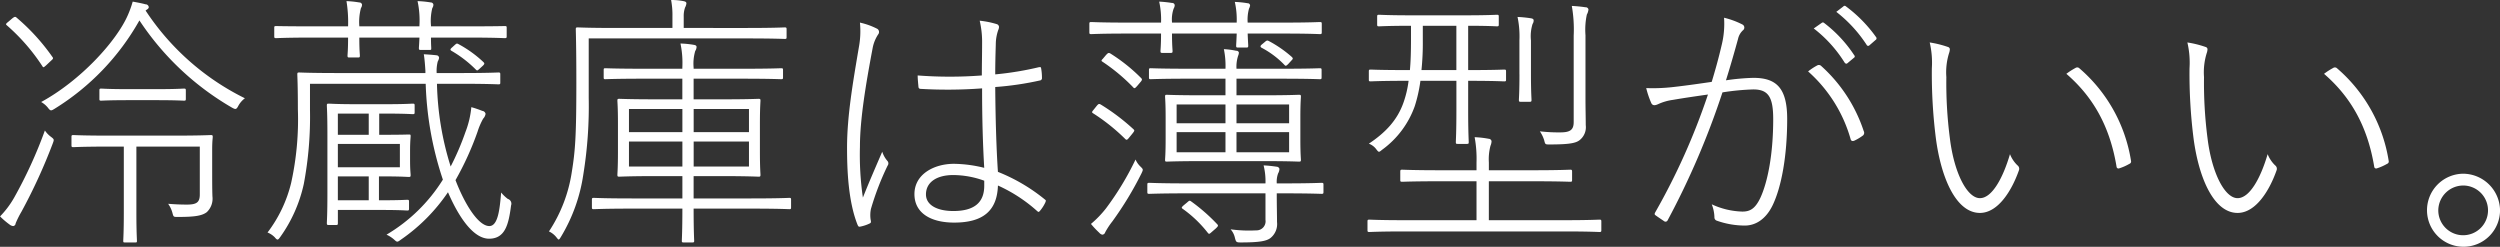
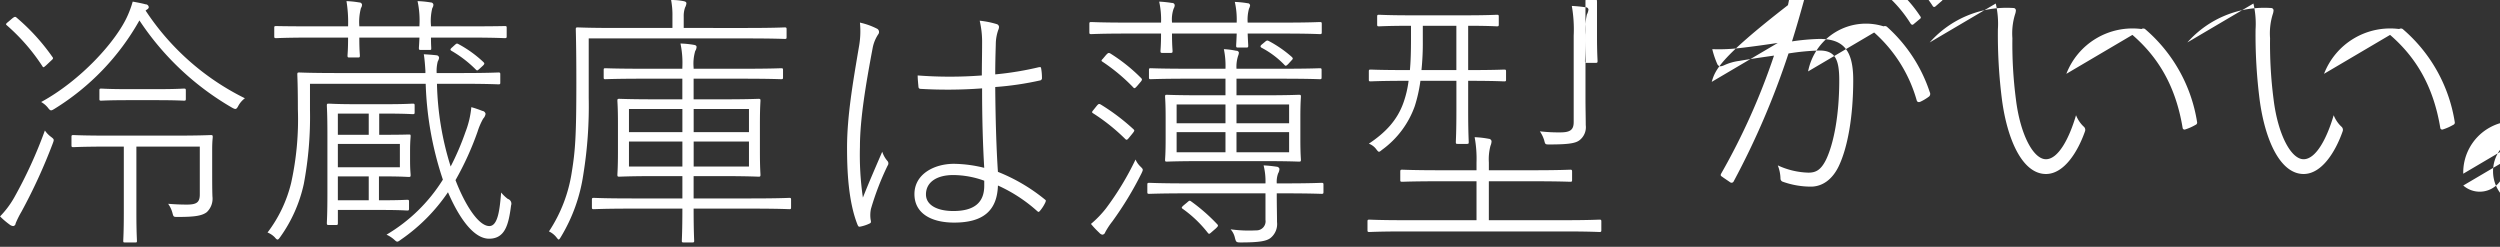
<svg xmlns="http://www.w3.org/2000/svg" width="447" height="44.13" viewBox="0 0 447 44.13">
  <rect x="0" y="0" width="447" height="44.13" fill="#333333" stroke="none" />
  <defs>
    <style>
      .cls-1 {
        fill: #fff;
        fill-rule: evenodd;
      }
    </style>
  </defs>
-   <path id="c04_ttl.svg" class="cls-1" d="M500.958,4826.33h11.329v8.55c0,1.39-.528,1.82-2.3,1.82-1.249,0-2.113-.05-3.361-0.14a5.044,5.044,0,0,1,.768,1.63c0.192,0.72.192,0.72,0.96,0.72,2.929,0,4.321-.19,5.185-0.86a3.321,3.321,0,0,0,1.008-2.79c-0.048-1.2-.048-2.88-0.048-5.04v-3.31c0-1.58.1-2.06,0.1-2.3,0-.29-0.048-0.34-0.336-0.34-0.24,0-1.872.1-6.577,0.1H496.109c-4.7,0-6.192-.1-6.432-0.1-0.288,0-.336.05-0.336,0.34v1.48c0,0.29.048,0.34,0.336,0.34,0.24,0,1.728-.1,6.432-0.1H498.7v11.86c0,3.41-.1,4.71-0.1,4.99s0.048,0.29.336,0.29h1.776c0.288,0,.336,0,0.336-0.29,0-.24-0.1-1.58-0.1-4.99v-11.86ZM502.59,4802c0.1-.05.192-0.15,0.288-0.2a0.547,0.547,0,0,0,.288-0.38,0.573,0.573,0,0,0-.576-0.53c-0.72-.19-1.44-0.33-2.3-0.48a18.576,18.576,0,0,1-.864,2.4c-2.017,4.66-8.449,11.71-15.506,15.55a4.141,4.141,0,0,1,1.2,1.01c0.48,0.63.576,0.58,1.2,0.2a43.764,43.764,0,0,0,15.17-15.8,49.586,49.586,0,0,0,16.561,15.6c0.624,0.34.768,0.34,1.1-.28a4.158,4.158,0,0,1,1.2-1.4A45.105,45.105,0,0,1,502.59,4802Zm-26.018,36.81a13.51,13.51,0,0,0,1.68,1.44,1.173,1.173,0,0,0,.672.29,0.5,0.5,0,0,0,.432-0.48,16.775,16.775,0,0,1,1.056-2.11,98.1,98.1,0,0,0,5.568-12.14c0.288-.77.288-0.77-0.336-1.25a4.555,4.555,0,0,1-1.056-1.11,80.665,80.665,0,0,1-5.52,12.05A16.416,16.416,0,0,1,476.572,4838.81Zm1.536-34.85c-0.528.44-.576,0.48-0.288,0.72a35.135,35.135,0,0,1,6.336,7.3c0.144,0.24.192,0.24,0.72-.24l0.816-.77c0.384-.33.432-0.43,0.24-0.67a37.078,37.078,0,0,0-6.384-7.01c-0.24-.24-0.384-0.19-0.768.1Zm16.225,13.83c0,0.29.048,0.33,0.336,0.33,0.24,0,1.3-.09,4.8-0.09h5.136c3.5,0,4.56.09,4.848,0.09s0.336-.04.336-0.33v-1.49c0-.29-0.048-0.34-0.336-0.34s-1.344.1-4.848,0.1H499.47c-3.505,0-4.561-.1-4.8-0.1-0.288,0-.336.05-0.336,0.34v1.49Zm64.576-2.69c4.9,0,6.528.1,6.769,0.1,0.288,0,.336-0.05.336-0.29v-1.49c0-.29-0.048-0.34-0.336-0.34-0.241,0-1.873.1-6.769,0.1h-4.272a6.846,6.846,0,0,1,.192-2.06,2.1,2.1,0,0,0,.24-0.63,0.47,0.47,0,0,0-.432-0.48c-0.721-.09-1.489-0.14-2.3-0.19,0.144,0.82.24,2.16,0.288,2.98v0.38H536.971c-4.944,0-6.673-.1-6.913-0.1-0.288,0-.336.05-0.336,0.34s0.1,1.97.1,6.24a52.646,52.646,0,0,1-1.2,13.15,23.945,23.945,0,0,1-4.224,8.88,3.765,3.765,0,0,1,1.3.87c0.48,0.58.576,0.48,0.96-.05a25.742,25.742,0,0,0,4.224-9.5,64.681,64.681,0,0,0,1.105-13.25v-4.66h20.689a59.5,59.5,0,0,0,3.073,17.14,29.648,29.648,0,0,1-10.081,9.84,5.321,5.321,0,0,1,1.344.86c0.528,0.48.576,0.53,1.2,0.05a32.225,32.225,0,0,0,8.449-8.5c2.16,5,4.752,8.31,7.344,8.31,2.881,0,3.5-2.55,3.937-5.95a0.887,0.887,0,0,0-.576-1.16,6.669,6.669,0,0,1-1.2-1.15c-0.24,2.83-.528,6-2.113,6-1.872,0-4.272-3.6-6.048-8.21a53.381,53.381,0,0,0,3.936-8.64,12.257,12.257,0,0,1,1.008-2.35,1.589,1.589,0,0,0,.432-0.86,0.654,0.654,0,0,0-.576-0.53,18.515,18.515,0,0,0-1.968-.67,16.583,16.583,0,0,1-1.056,4.46,47.417,47.417,0,0,1-2.64,6.15,52.844,52.844,0,0,1-2.448-14.79h4.224Zm-14.545,9.12v-3.79h1.152c3.552,0,4.608.1,4.848,0.1,0.288,0,.336-0.05.336-0.34v-1.2c0-.29-0.048-0.34-0.336-0.34-0.24,0-1.3.1-4.848,0.1h-5.233c-3.552,0-4.7-.1-4.944-0.1-0.288,0-.336.05-0.336,0.34,0,0.24.1,1.44,0.1,5.23v10.51c0,3.8-.1,5-0.1,5.28s0.048,0.34.336,0.34h1.3c0.288,0,.336-0.05.336-0.34v-2.35h7.777c3.408,0,4.368.1,4.608,0.1,0.288,0,.336-0.05.336-0.34v-1.25c0-.28-0.048-0.33-0.336-0.33-0.24,0-1.2.09-4.608,0.09h-0.432v-4.27h0.864c3.216,0,4.224.1,4.464,0.1,0.288,0,.336-0.05.336-0.34s-0.1-.86-0.1-2.69v-1.53c0-1.87.1-2.45,0.1-2.74s-0.048-.29-0.336-0.29c-0.24,0-1.248.05-4.464,0.05h-0.816Zm-1.872,0h-5.521v-3.79h5.521v3.79Zm-5.521,1.63H548.06v4.18H536.971v-4.18Zm0,5.81h5.521v4.27h-5.521v-4.27Zm3.84-26.83a9.8,9.8,0,0,1,.288-3.27,1.044,1.044,0,0,0,.192-0.62,0.469,0.469,0,0,0-.48-0.38,17.737,17.737,0,0,0-2.3-.24,23.217,23.217,0,0,1,.288,4.51h-6.528c-4.561,0-6.1-.05-6.337-0.05-0.288,0-.336.05-0.336,0.29v1.53c0,0.29.048,0.34,0.336,0.34,0.24,0,1.776-.1,6.337-0.1h6.528c0,2.21-.1,2.98-0.1,3.22,0,0.29.048,0.34,0.336,0.34h1.536c0.288,0,.336-0.05.336-0.34,0-.19-0.1-1.01-0.1-3.22h10.753c-0.048,1.2-.1,1.68-0.1,1.88,0,0.28.048,0.33,0.336,0.33h1.584c0.288,0,.288-0.05.288-0.33,0-.2-0.048-0.68-0.048-1.88h6.817c4.608,0,6.1.1,6.385,0.1s0.336-.05.336-0.34v-1.53c0-.24-0.048-0.29-0.336-0.29s-1.777.05-6.385,0.05h-6.817v-0.15a9.464,9.464,0,0,1,.24-3.12,1.039,1.039,0,0,0,.193-0.62,0.455,0.455,0,0,0-.433-0.38,18.576,18.576,0,0,0-2.4-.24,16.383,16.383,0,0,1,.336,4.41v0.1H540.811Zm16.562,3.79c-0.336.29-.336,0.43-0.1,0.58a20.872,20.872,0,0,1,4.368,3.36c0.24,0.24.288,0.19,0.672-.15l0.576-.53c0.336-.33.336-0.43,0.1-0.67a20.871,20.871,0,0,0-4.464-3.21c-0.288-.15-0.336-0.1-0.624.14Zm41.2,22.99v3.99H589.5c-4.9,0-6.481-.1-6.769-0.1s-0.336.05-.336,0.34v1.34c0,0.29.048,0.34,0.336,0.34s1.872-.1,6.769-0.1h9.072c0,3.94-.1,5.52-0.1,5.76s0.048,0.29.336,0.29h1.537c0.288,0,.336-0.05.336-0.29,0-.19-0.1-1.77-0.1-5.76h10.32c4.945,0,6.577.1,6.817,0.1s0.288-.05.288-0.34v-1.34c0-.29-0.048-0.34-0.288-0.34s-1.872.1-6.817,0.1h-10.32v-3.99h5.088c4.656,0,6.289.1,6.529,0.1,0.288,0,.336-0.05.336-0.34,0-.24-0.1-1.24-0.1-4.17v-4.95c0-2.92.1-3.89,0.1-4.13,0-.28-0.048-0.33-0.336-0.33-0.24,0-1.873.09-6.529,0.09h-5.088v-3.69h8.784c4.945,0,6.625.09,6.865,0.09,0.288,0,.336-0.04.336-0.33v-1.3c0-.29-0.048-0.33-0.336-0.33-0.24,0-1.92.09-6.865,0.09h-8.784v-0.19a8,8,0,0,1,.288-2.98,1.479,1.479,0,0,0,.24-0.72c0-.24-0.192-0.33-0.48-0.38a17.061,17.061,0,0,0-2.4-.24,16.719,16.719,0,0,1,.336,4.27v0.24h-6.912c-4.945,0-6.625-.09-6.865-0.09s-0.288.04-.288,0.33v1.3c0,0.29.048,0.33,0.288,0.33s1.92-.09,6.865-0.09h6.912v3.69h-4.7c-4.7,0-6.289-.09-6.577-0.09s-0.336.05-.336,0.33c0,0.24.1,1.21,0.1,4.13v4.95c0,2.93-.1,3.93-0.1,4.17,0,0.29.048,0.34,0.336,0.34s1.873-.1,6.577-0.1h4.7Zm0-7.87h-9.552v-4.13h9.552v4.13Zm2.017,0v-4.13h9.888v4.13h-9.888Zm-2.017,1.68v4.47h-9.552v-4.47h9.552Zm2.017,0h9.888v4.47h-9.888v-4.47Zm-3.793-20.3H586.617c-4.8,0-6.528-.1-6.768-0.1-0.288,0-.336.05-0.336,0.34,0,0.24.1,2.97,0.1,9.55,0,9.5-.192,12.14-0.816,15.98a26.347,26.347,0,0,1-4.081,10.61,3.667,3.667,0,0,1,1.3,1.01c0.432,0.53.432,0.63,0.816,0a29.9,29.9,0,0,0,4.033-11.23,76.051,76.051,0,0,0,.96-13.64v-10.65h28.322c4.849,0,6.481.09,6.721,0.09,0.288,0,.336-0.04.336-0.33v-1.39c0-.29-0.048-0.34-0.336-0.34-0.24,0-1.872.1-6.721,0.1H598.81v-2.02a4.56,4.56,0,0,1,.24-1.63,2.123,2.123,0,0,0,.24-0.72c0-.24-0.1-0.34-0.528-0.43a11,11,0,0,0-2.208-.2,14.43,14.43,0,0,1,.24,2.98v2.02Zm55.748,25.01a23.291,23.291,0,0,0-5.424-.72c-3.5,0-7.057,1.82-7.057,5.42,0,3.36,2.88,5.09,7.105,5.09,5.328,0,7.68-2.26,7.824-6.63a27.128,27.128,0,0,1,7.057,4.61c0.192,0.15.24,0.15,0.432-.05a6.676,6.676,0,0,0,1.008-1.58c0.1-.29.1-0.34-0.1-0.48a31.814,31.814,0,0,0-8.4-4.94c-0.288-4.37-.432-9.46-0.48-15.17a54.942,54.942,0,0,0,8.113-1.2,0.445,0.445,0,0,0,.24-0.48,9.05,9.05,0,0,0-.144-1.64c-0.048-.24-0.048-0.24-0.336-0.24a56.344,56.344,0,0,1-7.873,1.3c0-1.92.048-3.65,0.1-5.42a7.838,7.838,0,0,1,.432-2.5,1.432,1.432,0,0,0,.144-0.58,0.559,0.559,0,0,0-.384-0.48,16.026,16.026,0,0,0-3.072-.62,16.612,16.612,0,0,1,.432,4.08c0,2.02-.048,3.89-0.048,5.71a75.612,75.612,0,0,1-11.473,0c0,0.63.1,1.54,0.144,2.07a0.357,0.357,0,0,0,.384.33,83.075,83.075,0,0,0,10.993-.09C652.158,4821.29,652.3,4826.05,652.542,4830.13Zm0,2.3v0.91c0,2.98-1.776,4.51-5.52,4.51-2.881,0-4.9-1.05-4.9-2.97,0-2.21,1.968-3.46,4.849-3.46A16.311,16.311,0,0,1,652.542,4832.43Zm-22.226-28.27a15.655,15.655,0,0,1-.192,4.41c-1.1,6.48-2.112,12.39-2.112,17.96,0,3.84.192,9.55,1.872,13.77,0.144,0.34.24,0.39,0.48,0.34a6.811,6.811,0,0,0,1.728-.58c0.192-.09.24-0.24,0.144-0.62a5.482,5.482,0,0,1,.048-1.97,49.271,49.271,0,0,1,2.977-7.73,0.654,0.654,0,0,0-.048-0.86,4.819,4.819,0,0,1-.912-1.63c-1.3,3.02-2.353,5.42-3.457,8.2a52.989,52.989,0,0,1-.528-9.07c0-4.85,1.008-10.99,2.3-17.81a6.663,6.663,0,0,1,.961-2.3,0.671,0.671,0,0,0-.289-1.06A12.634,12.634,0,0,0,630.316,4804.16Zm67.327,13v-2.97h8.064c4.945,0,6.577.09,6.817,0.09,0.288,0,.336-0.04.336-0.33v-1.3c0-.29-0.048-0.33-0.336-0.33-0.24,0-1.872.09-6.817,0.09h-8.064a6.325,6.325,0,0,1,.288-2.3,1.935,1.935,0,0,0,.144-0.58,0.437,0.437,0,0,0-.48-0.33,13.291,13.291,0,0,0-2.208-.29,14.67,14.67,0,0,1,.288,3.5h-6.529c-4.944,0-6.577-.09-6.817-0.09-0.288,0-.336.04-0.336,0.33v1.3c0,0.29.048,0.33,0.336,0.33,0.24,0,1.873-.09,6.817-0.09h6.529v2.97h-4.081c-4.608,0-6.192-.09-6.432-0.09s-0.288.05-.288,0.33c0,0.24.1,1.06,0.1,3.75v3.79c0,2.74-.1,3.51-0.1,3.75,0,0.28.048,0.33,0.288,0.33s1.824-.09,6.432-0.09h10.8c4.609,0,6.145.09,6.433,0.09s0.336-.05.336-0.33c0-.24-0.1-1.01-0.1-3.75v-3.79c0-2.69.1-3.51,0.1-3.75,0-.28-0.048-0.33-0.336-0.33s-1.824.09-6.433,0.09h-4.752Zm0,10.18v-3.6h9.409v3.6h-9.409Zm9.409-5.18h-9.409v-3.36h9.409v3.36Zm-11.377,5.18h-8.737v-3.6h8.737v3.6Zm0-5.18h-8.737v-3.36h8.737v3.36Zm-17.666-18c-4.56,0-6.1-.1-6.337-0.1-0.288,0-.336.05-0.336,0.34v1.48c0,0.29.048,0.34,0.336,0.34,0.24,0,1.777-.1,6.337-0.1h6.145c0,2.12-.1,2.88-0.1,3.12,0,0.29.048,0.34,0.336,0.34h1.488c0.288,0,.336-0.05.336-0.34,0-.24-0.1-1-0.1-3.12h11.569c-0.048,1.4-.1,1.97-0.1,2.16,0,0.29.048,0.34,0.336,0.34h1.488c0.288,0,.336-0.05.336-0.34,0-.19-0.048-0.76-0.1-2.16h6.576c4.561,0,6.1.1,6.337,0.1,0.288,0,.336-0.05.336-0.34v-1.48c0-.29-0.048-0.34-0.336-0.34-0.24,0-1.776.1-6.337,0.1h-6.576a7.415,7.415,0,0,1,.24-2.5,1.588,1.588,0,0,0,.192-0.58,0.421,0.421,0,0,0-.432-0.38,18.591,18.591,0,0,0-2.3-.24,14.313,14.313,0,0,1,.336,3.7H686.122a5.894,5.894,0,0,1,.288-2.5,1.289,1.289,0,0,0,.192-0.62,0.445,0.445,0,0,0-.48-0.39,20.772,20.772,0,0,0-2.3-.24,14.719,14.719,0,0,1,.336,3.75h-6.145Zm24.818,30.53v4.75a1.622,1.622,0,0,1-1.68,1.87,23.853,23.853,0,0,1-4.56-.19,3.373,3.373,0,0,1,.768,1.49c0.192,0.77.24,0.86,1.008,0.86,3.36,0,4.608-.24,5.328-0.77a3.194,3.194,0,0,0,1.2-2.88c0-1.25-.048-2.97-0.048-5.04v-0.09h1.2c4.945,0,6.577.09,6.817,0.09,0.288,0,.336-0.05.336-0.33v-1.3c0-.29-0.048-0.34-0.336-0.34-0.24,0-1.872.1-6.817,0.1h-1.2a4.412,4.412,0,0,1,.24-1.78,1.747,1.747,0,0,0,.24-0.81,0.525,0.525,0,0,0-.48-0.39c-0.624-.09-1.392-0.19-2.352-0.24a11.865,11.865,0,0,1,.336,3.22H688.906c-4.944,0-6.577-.1-6.865-0.1s-0.336.05-.336,0.34v1.3c0,0.28.048,0.33,0.336,0.33s1.921-.09,6.865-0.09h13.921Zm-29.09-24.05c-0.288.28-.288,0.38-0.048,0.52a32.949,32.949,0,0,1,5.472,4.56c0.24,0.29.336,0.2,0.768-.28l0.576-.68c0.288-.33.288-0.48,0.1-0.67a30.667,30.667,0,0,0-5.52-4.41c-0.288-.15-0.384-0.15-0.816.33Zm-1.728,9.21c-0.241.29-.241,0.39,0,0.53a34.533,34.533,0,0,1,5.712,4.56c0.24,0.24.336,0.24,0.624-.09l0.672-.82c0.384-.48.432-0.58,0.24-0.77a37.5,37.5,0,0,0-5.9-4.46c-0.288-.15-0.384-0.15-0.768.33Zm-0.385,20.31a16.486,16.486,0,0,0,1.489,1.58,0.994,0.994,0,0,0,.528.34,0.578,0.578,0,0,0,.528-0.43,13.665,13.665,0,0,1,1.3-1.97,60.752,60.752,0,0,0,5.184-8.55c0.336-.72.336-0.72-0.192-1.24a3.719,3.719,0,0,1-.864-1.25,51.688,51.688,0,0,1-5.28,8.73A18.519,18.519,0,0,1,671.624,4840.16Zm30.531-32.07c-0.288.24-.288,0.43,0,0.58a16.02,16.02,0,0,1,4.032,3.02c0.24,0.29.336,0.24,0.721-.14l0.576-.63c0.288-.28.288-0.38,0.048-0.62a20.948,20.948,0,0,0-4.081-2.83c-0.288-.15-0.384-0.15-0.72.14Zm-13.921,28.71c-0.432.38-.48,0.48-0.192,0.67a21.373,21.373,0,0,1,4.464,4.27c0.24,0.29.288,0.24,0.768-.19l0.672-.58c0.384-.38.48-0.48,0.288-0.72a32.5,32.5,0,0,0-4.7-4.12c-0.288-.2-0.336-0.15-0.72.19Zm40.18-22.23a18.475,18.475,0,0,1-.912,3.89c-1.1,3.12-3.168,5.33-6.193,7.35a2.914,2.914,0,0,1,1.3.96c0.48,0.62.48,0.62,1.056,0.14a16.432,16.432,0,0,0,5.857-7.82,26.442,26.442,0,0,0,1.008-4.52h6.433v5.33c0,3.84-.1,5.33-0.1,5.62s0.048,0.33.336,0.33h1.632c0.288,0,.336-0.04.336-0.33s-0.1-1.78-.1-5.62v-5.33h0.1c4.608,0,6.048.1,6.336,0.1s0.336-.05.336-0.29v-1.49c0-.29-0.048-0.33-0.336-0.33s-1.728.09-6.336,0.09h-0.1v-7.92c3.744,0,4.944.1,5.136,0.1,0.288,0,.336-0.05.336-0.34v-1.39c0-.29-0.048-0.34-0.336-0.34-0.192,0-1.584.1-5.952,0.1h-9.121c-4.368,0-5.761-.1-6-0.1-0.288,0-.336.05-0.336,0.34v1.39c0,0.29.048,0.34,0.336,0.34,0.24,0,1.585-.1,5.713-0.1v2.5c0,2.06-.048,3.84-0.192,5.42H728.03c-4.609,0-6.145-.09-6.385-0.09-0.288,0-.336.04-0.336,0.33v1.49c0,0.24.048,0.29,0.336,0.29,0.24,0,1.776-.1,6.385-0.1h0.384Zm2.544-9.84h6v7.92h-6.241a46.716,46.716,0,0,0,.24-5.33v-2.59Zm9.6,34.76H727.742c-4.561,0-6.1-.1-6.337-0.1-0.288,0-.336.05-0.336,0.34v1.53c0,0.29.048,0.34,0.336,0.34,0.24,0,1.776-.1,6.337-0.1h28.466c4.561,0,6.1.1,6.337,0.1,0.288,0,.336-0.05.336-0.34v-1.53c0-.29-0.048-0.34-0.336-0.34-0.24,0-1.776.1-6.337,0.1H742.767v-6.96H750.5c4.944,0,6.576.09,6.816,0.09,0.288,0,.336-0.05.336-0.33v-1.44c0-.34-0.048-0.39-0.336-0.39-0.24,0-1.872.1-6.816,0.1h-7.729v-1.39a9.352,9.352,0,0,1,.288-2.98,2.273,2.273,0,0,0,.192-0.82,0.514,0.514,0,0,0-.48-0.43,17.013,17.013,0,0,0-2.544-.29,21.154,21.154,0,0,1,.336,4.52v1.39h-6.481c-4.9,0-6.528-.1-6.816-0.1s-0.336.05-.336,0.39v1.44c0,0.28.048,0.33,0.336,0.33s1.92-.09,6.816-0.09h6.481v6.96Zm19.49-33.03a12.8,12.8,0,0,1,.24-3.74,2.278,2.278,0,0,0,.288-0.92,0.5,0.5,0,0,0-.528-0.38c-0.672-.1-1.489-0.19-2.449-0.24a24.228,24.228,0,0,1,.336,5.33v15.41c0,1.39-.576,1.87-2.4,1.87a28.67,28.67,0,0,1-3.648-.19,5.982,5.982,0,0,1,.768,1.58c0.192,0.77.192,0.77,0.96,0.77,3.552,0,4.7-.24,5.377-0.77a2.949,2.949,0,0,0,1.1-2.69c0-1.24-.048-2.97-0.048-4.8v-11.23Zm-11.809,6.96c0,3.12-.1,4.32-0.1,4.56,0,0.29.048,0.34,0.336,0.34h1.584c0.288,0,.336-0.05.336-0.34,0-.24-0.1-1.44-0.1-4.56v-6.05a7.37,7.37,0,0,1,.288-2.97,1.073,1.073,0,0,0,.192-0.63c0-.24-0.192-0.33-0.48-0.38a21.76,21.76,0,0,0-2.4-.24,17.078,17.078,0,0,1,.336,4.22v6.05Zm52.618-8.21a23.125,23.125,0,0,1,5.52,6.1c0.144,0.19.336,0.29,0.528,0.09l1.152-.96a0.268,0.268,0,0,0,.048-0.43,23.442,23.442,0,0,0-5.424-5.81,0.307,0.307,0,0,0-.384,0Zm4.032-2.97a24.031,24.031,0,0,1,5.424,5.9,0.3,0.3,0,0,0,.48.1l1.105-.96a0.344,0.344,0,0,0,.1-0.53,24.6,24.6,0,0,0-5.425-5.52,0.3,0.3,0,0,0-.432.05Zm-22.274,12.52c-1.68.24-4.272,0.63-6.865,0.92a31.983,31.983,0,0,1-4.848.19,15.957,15.957,0,0,0,.912,2.69c0.24,0.48.672,0.43,1.2,0.19a9.362,9.362,0,0,1,2.64-.77c2.209-.38,4.273-0.67,6.289-0.96a118.416,118.416,0,0,1-9.409,21.03c-0.144.24-.192,0.43,0.048,0.57,0.384,0.29,1.2.82,1.536,1.06a0.417,0.417,0,0,0,.624-0.19,142.4,142.4,0,0,0,9.793-22.85,42.288,42.288,0,0,1,5.521-.53c2.736,0,3.552,1.44,3.552,5.33,0,6.33-1.008,11.28-2.3,14.06-0.96,2.02-1.92,2.45-3.217,2.45a13.837,13.837,0,0,1-5.472-1.3,6.839,6.839,0,0,1,.48,2.31,0.609,0.609,0,0,0,.432.62,15,15,0,0,0,4.993.87c1.968,0,3.792-1.16,4.992-3.65,1.584-3.31,2.592-8.83,2.592-15.41,0-5.52-1.92-7.35-6.048-7.35a40.061,40.061,0,0,0-4.9.44c0.768-2.45,1.488-4.95,2.16-7.4a2.965,2.965,0,0,1,.864-1.53,0.613,0.613,0,0,0-.1-1.06,14.711,14.711,0,0,0-3.264-1.2,15.779,15.779,0,0,1-.384,4.71C783.816,4810.68,783.24,4812.7,782.616,4814.76Zm17.234-1.87a25.438,25.438,0,0,1,7.584,12.05c0.1,0.43.384,0.48,0.768,0.29a8.617,8.617,0,0,0,1.488-.91,0.644,0.644,0,0,0,.1-0.77,26.982,26.982,0,0,0-7.584-11.62,0.6,0.6,0,0,0-.672-0.14A10.533,10.533,0,0,0,799.85,4812.89Zm21.741-5.18a15.832,15.832,0,0,1,.384,4.61,91.738,91.738,0,0,0,.72,12.53c0.96,7.29,3.7,13.34,7.873,13.34,3.264,0,5.712-4.03,6.961-7.58a0.763,0.763,0,0,0-.24-0.92,5.625,5.625,0,0,1-1.345-2.01c-1.248,4.27-3.216,7.87-5.376,7.87-2.256,0-4.608-4.42-5.376-10.75a76.709,76.709,0,0,1-.625-10.9,11.536,11.536,0,0,1,.481-4.27,2.391,2.391,0,0,0,.144-0.72,0.442,0.442,0,0,0-.337-0.39A18.351,18.351,0,0,0,821.591,4807.71Zm24.434,5.61c4.561,3.94,7.729,9.08,8.977,16.61a0.342,0.342,0,0,0,.48.29,9.033,9.033,0,0,0,1.824-.81,0.428,0.428,0,0,0,.288-0.48,27.467,27.467,0,0,0-9.312-16.66,0.566,0.566,0,0,0-.625,0A12.672,12.672,0,0,0,846.025,4813.32Zm21.637-5.61a15.832,15.832,0,0,1,.384,4.61,91.738,91.738,0,0,0,.72,12.53c0.96,7.29,3.7,13.34,7.872,13.34,3.265,0,5.713-4.03,6.961-7.58a0.763,0.763,0,0,0-.24-0.92,5.624,5.624,0,0,1-1.344-2.01c-1.248,4.27-3.216,7.87-5.377,7.87-2.256,0-4.608-4.42-5.376-10.75a76.83,76.83,0,0,1-.624-10.9,11.57,11.57,0,0,1,.48-4.27,2.391,2.391,0,0,0,.144-0.72,0.442,0.442,0,0,0-.336-0.39A18.351,18.351,0,0,0,867.662,4807.71Zm24.434,5.61c4.56,3.94,7.728,9.08,8.976,16.61a0.343,0.343,0,0,0,.481.29,9.033,9.033,0,0,0,1.824-.81,0.428,0.428,0,0,0,.288-0.48,27.468,27.468,0,0,0-9.313-16.66,0.565,0.565,0,0,0-.624,0A12.672,12.672,0,0,0,892.1,4813.32Zm24.895,17.86a6.53,6.53,0,1,0,6.577,6.53A6.642,6.642,0,0,0,916.991,4831.18Zm0,2.11a4.445,4.445,0,1,1-4.464,4.42A4.48,4.48,0,0,1,916.991,4833.29Z" transform="translate(-476.562 -4800.12)" />
+   <path id="c04_ttl.svg" class="cls-1" d="M500.958,4826.33h11.329v8.55c0,1.39-.528,1.82-2.3,1.82-1.249,0-2.113-.05-3.361-0.14a5.044,5.044,0,0,1,.768,1.63c0.192,0.72.192,0.72,0.96,0.72,2.929,0,4.321-.19,5.185-0.86a3.321,3.321,0,0,0,1.008-2.79c-0.048-1.2-.048-2.88-0.048-5.04v-3.31c0-1.58.1-2.06,0.1-2.3,0-.29-0.048-0.34-0.336-0.34-0.24,0-1.872.1-6.577,0.1H496.109c-4.7,0-6.192-.1-6.432-0.1-0.288,0-.336.05-0.336,0.34v1.48c0,0.29.048,0.34,0.336,0.34,0.24,0,1.728-.1,6.432-0.1H498.7v11.86c0,3.41-.1,4.71-0.1,4.99s0.048,0.29.336,0.29h1.776c0.288,0,.336,0,0.336-0.29,0-.24-0.1-1.58-0.1-4.99v-11.86ZM502.59,4802c0.1-.05.192-0.15,0.288-0.2a0.547,0.547,0,0,0,.288-0.38,0.573,0.573,0,0,0-.576-0.53c-0.72-.19-1.44-0.33-2.3-0.48a18.576,18.576,0,0,1-.864,2.4c-2.017,4.66-8.449,11.71-15.506,15.55a4.141,4.141,0,0,1,1.2,1.01c0.48,0.63.576,0.58,1.2,0.2a43.764,43.764,0,0,0,15.17-15.8,49.586,49.586,0,0,0,16.561,15.6c0.624,0.34.768,0.34,1.1-.28a4.158,4.158,0,0,1,1.2-1.4A45.105,45.105,0,0,1,502.59,4802Zm-26.018,36.81a13.51,13.51,0,0,0,1.68,1.44,1.173,1.173,0,0,0,.672.29,0.5,0.5,0,0,0,.432-0.48,16.775,16.775,0,0,1,1.056-2.11,98.1,98.1,0,0,0,5.568-12.14c0.288-.77.288-0.77-0.336-1.25a4.555,4.555,0,0,1-1.056-1.11,80.665,80.665,0,0,1-5.52,12.05A16.416,16.416,0,0,1,476.572,4838.81Zm1.536-34.85c-0.528.44-.576,0.48-0.288,0.72a35.135,35.135,0,0,1,6.336,7.3c0.144,0.24.192,0.24,0.72-.24l0.816-.77c0.384-.33.432-0.43,0.24-0.67a37.078,37.078,0,0,0-6.384-7.01c-0.24-.24-0.384-0.19-0.768.1Zm16.225,13.83c0,0.29.048,0.33,0.336,0.33,0.24,0,1.3-.09,4.8-0.09h5.136c3.5,0,4.56.09,4.848,0.09s0.336-.04.336-0.33v-1.49c0-.29-0.048-0.34-0.336-0.34s-1.344.1-4.848,0.1H499.47c-3.505,0-4.561-.1-4.8-0.1-0.288,0-.336.05-0.336,0.34v1.49Zm64.576-2.69c4.9,0,6.528.1,6.769,0.1,0.288,0,.336-0.05.336-0.29v-1.49c0-.29-0.048-0.34-0.336-0.34-0.241,0-1.873.1-6.769,0.1h-4.272a6.846,6.846,0,0,1,.192-2.06,2.1,2.1,0,0,0,.24-0.63,0.47,0.47,0,0,0-.432-0.48c-0.721-.09-1.489-0.14-2.3-0.19,0.144,0.82.24,2.16,0.288,2.98v0.38H536.971c-4.944,0-6.673-.1-6.913-0.1-0.288,0-.336.05-0.336,0.34s0.1,1.97.1,6.24a52.646,52.646,0,0,1-1.2,13.15,23.945,23.945,0,0,1-4.224,8.88,3.765,3.765,0,0,1,1.3.87c0.48,0.58.576,0.48,0.96-.05a25.742,25.742,0,0,0,4.224-9.5,64.681,64.681,0,0,0,1.105-13.25v-4.66h20.689a59.5,59.5,0,0,0,3.073,17.14,29.648,29.648,0,0,1-10.081,9.84,5.321,5.321,0,0,1,1.344.86c0.528,0.48.576,0.53,1.2,0.05a32.225,32.225,0,0,0,8.449-8.5c2.16,5,4.752,8.31,7.344,8.31,2.881,0,3.5-2.55,3.937-5.95a0.887,0.887,0,0,0-.576-1.16,6.669,6.669,0,0,1-1.2-1.15c-0.24,2.83-.528,6-2.113,6-1.872,0-4.272-3.6-6.048-8.21a53.381,53.381,0,0,0,3.936-8.64,12.257,12.257,0,0,1,1.008-2.35,1.589,1.589,0,0,0,.432-0.86,0.654,0.654,0,0,0-.576-0.53,18.515,18.515,0,0,0-1.968-.67,16.583,16.583,0,0,1-1.056,4.46,47.417,47.417,0,0,1-2.64,6.15,52.844,52.844,0,0,1-2.448-14.79h4.224Zm-14.545,9.12v-3.79h1.152c3.552,0,4.608.1,4.848,0.1,0.288,0,.336-0.05.336-0.34v-1.2c0-.29-0.048-0.34-0.336-0.34-0.24,0-1.3.1-4.848,0.1h-5.233c-3.552,0-4.7-.1-4.944-0.1-0.288,0-.336.05-0.336,0.34,0,0.24.1,1.44,0.1,5.23v10.51c0,3.8-.1,5-0.1,5.28s0.048,0.34.336,0.34h1.3c0.288,0,.336-0.05.336-0.34v-2.35h7.777c3.408,0,4.368.1,4.608,0.1,0.288,0,.336-0.05.336-0.34v-1.25c0-.28-0.048-0.33-0.336-0.33-0.24,0-1.2.09-4.608,0.09h-0.432v-4.27h0.864c3.216,0,4.224.1,4.464,0.1,0.288,0,.336-0.05.336-0.34s-0.1-.86-0.1-2.69v-1.53c0-1.87.1-2.45,0.1-2.74s-0.048-.29-0.336-0.29c-0.24,0-1.248.05-4.464,0.05h-0.816Zm-1.872,0h-5.521v-3.79h5.521v3.79Zm-5.521,1.63H548.06v4.18H536.971v-4.18Zm0,5.81h5.521v4.27h-5.521v-4.27Zm3.84-26.83a9.8,9.8,0,0,1,.288-3.27,1.044,1.044,0,0,0,.192-0.62,0.469,0.469,0,0,0-.48-0.38,17.737,17.737,0,0,0-2.3-.24,23.217,23.217,0,0,1,.288,4.51h-6.528c-4.561,0-6.1-.05-6.337-0.05-0.288,0-.336.05-0.336,0.29v1.53c0,0.29.048,0.34,0.336,0.34,0.24,0,1.776-.1,6.337-0.1h6.528c0,2.21-.1,2.98-0.1,3.22,0,0.29.048,0.34,0.336,0.34h1.536c0.288,0,.336-0.05.336-0.34,0-.19-0.1-1.01-0.1-3.22h10.753c-0.048,1.2-.1,1.68-0.1,1.88,0,0.28.048,0.33,0.336,0.33h1.584c0.288,0,.288-0.05.288-0.33,0-.2-0.048-0.68-0.048-1.88h6.817c4.608,0,6.1.1,6.385,0.1s0.336-.05.336-0.34v-1.53c0-.24-0.048-0.29-0.336-0.29s-1.777.05-6.385,0.05h-6.817v-0.15a9.464,9.464,0,0,1,.24-3.12,1.039,1.039,0,0,0,.193-0.62,0.455,0.455,0,0,0-.433-0.38,18.576,18.576,0,0,0-2.4-.24,16.383,16.383,0,0,1,.336,4.41v0.1H540.811Zm16.562,3.79c-0.336.29-.336,0.43-0.1,0.58a20.872,20.872,0,0,1,4.368,3.36c0.24,0.24.288,0.19,0.672-.15l0.576-.53c0.336-.33.336-0.43,0.1-0.67a20.871,20.871,0,0,0-4.464-3.21c-0.288-.15-0.336-0.1-0.624.14Zm41.2,22.99v3.99H589.5c-4.9,0-6.481-.1-6.769-0.1s-0.336.05-.336,0.34v1.34c0,0.29.048,0.34,0.336,0.34s1.872-.1,6.769-0.1h9.072c0,3.94-.1,5.52-0.1,5.76s0.048,0.29.336,0.29h1.537c0.288,0,.336-0.05.336-0.29,0-.19-0.1-1.77-0.1-5.76h10.32c4.945,0,6.577.1,6.817,0.1s0.288-.05.288-0.34v-1.34c0-.29-0.048-0.34-0.288-0.34s-1.872.1-6.817,0.1h-10.32v-3.99h5.088c4.656,0,6.289.1,6.529,0.1,0.288,0,.336-0.05.336-0.34,0-.24-0.1-1.24-0.1-4.17v-4.95c0-2.92.1-3.89,0.1-4.13,0-.28-0.048-0.33-0.336-0.33-0.24,0-1.873.09-6.529,0.09h-5.088v-3.69h8.784c4.945,0,6.625.09,6.865,0.09,0.288,0,.336-0.04.336-0.33v-1.3c0-.29-0.048-0.33-0.336-0.33-0.24,0-1.92.09-6.865,0.09h-8.784v-0.19a8,8,0,0,1,.288-2.98,1.479,1.479,0,0,0,.24-0.72c0-.24-0.192-0.33-0.48-0.38a17.061,17.061,0,0,0-2.4-.24,16.719,16.719,0,0,1,.336,4.27v0.24h-6.912c-4.945,0-6.625-.09-6.865-0.09s-0.288.04-.288,0.33v1.3c0,0.29.048,0.33,0.288,0.33s1.92-.09,6.865-0.09h6.912v3.69h-4.7c-4.7,0-6.289-.09-6.577-0.09s-0.336.05-.336,0.33c0,0.24.1,1.21,0.1,4.13v4.95c0,2.93-.1,3.93-0.1,4.17,0,0.29.048,0.34,0.336,0.34s1.873-.1,6.577-0.1h4.7Zm0-7.87h-9.552v-4.13h9.552v4.13Zm2.017,0v-4.13h9.888v4.13h-9.888Zm-2.017,1.68v4.47h-9.552v-4.47h9.552Zm2.017,0h9.888v4.47h-9.888v-4.47Zm-3.793-20.3H586.617c-4.8,0-6.528-.1-6.768-0.1-0.288,0-.336.05-0.336,0.34,0,0.24.1,2.97,0.1,9.55,0,9.5-.192,12.14-0.816,15.98a26.347,26.347,0,0,1-4.081,10.61,3.667,3.667,0,0,1,1.3,1.01c0.432,0.53.432,0.63,0.816,0a29.9,29.9,0,0,0,4.033-11.23,76.051,76.051,0,0,0,.96-13.64v-10.65h28.322c4.849,0,6.481.09,6.721,0.09,0.288,0,.336-0.04.336-0.33v-1.39c0-.29-0.048-0.34-0.336-0.34-0.24,0-1.872.1-6.721,0.1H598.81v-2.02a4.56,4.56,0,0,1,.24-1.63,2.123,2.123,0,0,0,.24-0.72c0-.24-0.1-0.34-0.528-0.43a11,11,0,0,0-2.208-.2,14.43,14.43,0,0,1,.24,2.98v2.02Zm55.748,25.01a23.291,23.291,0,0,0-5.424-.72c-3.5,0-7.057,1.82-7.057,5.42,0,3.36,2.88,5.09,7.105,5.09,5.328,0,7.68-2.26,7.824-6.63a27.128,27.128,0,0,1,7.057,4.61c0.192,0.15.24,0.15,0.432-.05a6.676,6.676,0,0,0,1.008-1.58c0.1-.29.1-0.34-0.1-0.48a31.814,31.814,0,0,0-8.4-4.94c-0.288-4.37-.432-9.46-0.48-15.17a54.942,54.942,0,0,0,8.113-1.2,0.445,0.445,0,0,0,.24-0.48,9.05,9.05,0,0,0-.144-1.64c-0.048-.24-0.048-0.24-0.336-0.24a56.344,56.344,0,0,1-7.873,1.3c0-1.92.048-3.65,0.1-5.42a7.838,7.838,0,0,1,.432-2.5,1.432,1.432,0,0,0,.144-0.58,0.559,0.559,0,0,0-.384-0.48,16.026,16.026,0,0,0-3.072-.62,16.612,16.612,0,0,1,.432,4.08c0,2.02-.048,3.89-0.048,5.71a75.612,75.612,0,0,1-11.473,0c0,0.63.1,1.54,0.144,2.07a0.357,0.357,0,0,0,.384.33,83.075,83.075,0,0,0,10.993-.09C652.158,4821.29,652.3,4826.05,652.542,4830.13Zm0,2.3v0.91c0,2.98-1.776,4.51-5.52,4.51-2.881,0-4.9-1.05-4.9-2.97,0-2.21,1.968-3.46,4.849-3.46A16.311,16.311,0,0,1,652.542,4832.43Zm-22.226-28.27a15.655,15.655,0,0,1-.192,4.41c-1.1,6.48-2.112,12.39-2.112,17.96,0,3.84.192,9.55,1.872,13.77,0.144,0.34.24,0.39,0.48,0.34a6.811,6.811,0,0,0,1.728-.58c0.192-.09.24-0.24,0.144-0.62a5.482,5.482,0,0,1,.048-1.97,49.271,49.271,0,0,1,2.977-7.73,0.654,0.654,0,0,0-.048-0.86,4.819,4.819,0,0,1-.912-1.63c-1.3,3.02-2.353,5.42-3.457,8.2a52.989,52.989,0,0,1-.528-9.07c0-4.85,1.008-10.99,2.3-17.81a6.663,6.663,0,0,1,.961-2.3,0.671,0.671,0,0,0-.289-1.06A12.634,12.634,0,0,0,630.316,4804.16Zm67.327,13v-2.97h8.064c4.945,0,6.577.09,6.817,0.09,0.288,0,.336-0.04.336-0.33v-1.3c0-.29-0.048-0.33-0.336-0.33-0.24,0-1.872.09-6.817,0.09h-8.064a6.325,6.325,0,0,1,.288-2.3,1.935,1.935,0,0,0,.144-0.58,0.437,0.437,0,0,0-.48-0.33,13.291,13.291,0,0,0-2.208-.29,14.67,14.67,0,0,1,.288,3.5h-6.529c-4.944,0-6.577-.09-6.817-0.09-0.288,0-.336.04-0.336,0.33v1.3c0,0.29.048,0.33,0.336,0.33,0.24,0,1.873-.09,6.817-0.09h6.529v2.97h-4.081c-4.608,0-6.192-.09-6.432-0.09s-0.288.05-.288,0.33c0,0.24.1,1.06,0.1,3.75v3.79c0,2.74-.1,3.51-0.1,3.75,0,0.28.048,0.33,0.288,0.33s1.824-.09,6.432-0.09h10.8c4.609,0,6.145.09,6.433,0.09s0.336-.05.336-0.33c0-.24-0.1-1.01-0.1-3.75v-3.79c0-2.69.1-3.51,0.1-3.75,0-.28-0.048-0.33-0.336-0.33s-1.824.09-6.433,0.09h-4.752Zm0,10.18v-3.6h9.409v3.6h-9.409Zm9.409-5.18h-9.409v-3.36h9.409v3.36Zm-11.377,5.18h-8.737v-3.6h8.737v3.6Zm0-5.18h-8.737v-3.36h8.737v3.36Zm-17.666-18c-4.56,0-6.1-.1-6.337-0.1-0.288,0-.336.05-0.336,0.34v1.48c0,0.29.048,0.34,0.336,0.34,0.24,0,1.777-.1,6.337-0.1h6.145c0,2.12-.1,2.88-0.1,3.12,0,0.29.048,0.34,0.336,0.34h1.488c0.288,0,.336-0.05.336-0.34,0-.24-0.1-1-0.1-3.12h11.569c-0.048,1.4-.1,1.97-0.1,2.16,0,0.29.048,0.34,0.336,0.34h1.488c0.288,0,.336-0.05.336-0.34,0-.19-0.048-0.76-0.1-2.16h6.576c4.561,0,6.1.1,6.337,0.1,0.288,0,.336-0.05.336-0.34v-1.48c0-.29-0.048-0.34-0.336-0.34-0.24,0-1.776.1-6.337,0.1h-6.576a7.415,7.415,0,0,1,.24-2.5,1.588,1.588,0,0,0,.192-0.58,0.421,0.421,0,0,0-.432-0.38,18.591,18.591,0,0,0-2.3-.24,14.313,14.313,0,0,1,.336,3.7H686.122a5.894,5.894,0,0,1,.288-2.5,1.289,1.289,0,0,0,.192-0.62,0.445,0.445,0,0,0-.48-0.39,20.772,20.772,0,0,0-2.3-.24,14.719,14.719,0,0,1,.336,3.75h-6.145Zm24.818,30.53v4.75a1.622,1.622,0,0,1-1.68,1.87,23.853,23.853,0,0,1-4.56-.19,3.373,3.373,0,0,1,.768,1.49c0.192,0.77.24,0.86,1.008,0.86,3.36,0,4.608-.24,5.328-0.77a3.194,3.194,0,0,0,1.2-2.88c0-1.25-.048-2.97-0.048-5.04v-0.09h1.2c4.945,0,6.577.09,6.817,0.09,0.288,0,.336-0.05.336-0.33v-1.3c0-.29-0.048-0.34-0.336-0.34-0.24,0-1.872.1-6.817,0.1h-1.2a4.412,4.412,0,0,1,.24-1.78,1.747,1.747,0,0,0,.24-0.81,0.525,0.525,0,0,0-.48-0.39c-0.624-.09-1.392-0.19-2.352-0.24a11.865,11.865,0,0,1,.336,3.22H688.906c-4.944,0-6.577-.1-6.865-0.1s-0.336.05-.336,0.34v1.3c0,0.28.048,0.33,0.336,0.33s1.921-.09,6.865-0.09h13.921Zm-29.09-24.05c-0.288.28-.288,0.38-0.048,0.52a32.949,32.949,0,0,1,5.472,4.56c0.24,0.29.336,0.2,0.768-.28l0.576-.68c0.288-.33.288-0.48,0.1-0.67a30.667,30.667,0,0,0-5.52-4.41c-0.288-.15-0.384-0.15-0.816.33Zm-1.728,9.21c-0.241.29-.241,0.39,0,0.53a34.533,34.533,0,0,1,5.712,4.56c0.24,0.24.336,0.24,0.624-.09l0.672-.82c0.384-.48.432-0.58,0.24-0.77a37.5,37.5,0,0,0-5.9-4.46c-0.288-.15-0.384-0.15-0.768.33Zm-0.385,20.31a16.486,16.486,0,0,0,1.489,1.58,0.994,0.994,0,0,0,.528.34,0.578,0.578,0,0,0,.528-0.43,13.665,13.665,0,0,1,1.3-1.97,60.752,60.752,0,0,0,5.184-8.55c0.336-.72.336-0.72-0.192-1.24a3.719,3.719,0,0,1-.864-1.25,51.688,51.688,0,0,1-5.28,8.73A18.519,18.519,0,0,1,671.624,4840.16Zm30.531-32.07c-0.288.24-.288,0.43,0,0.58a16.02,16.02,0,0,1,4.032,3.02c0.24,0.29.336,0.24,0.721-.14l0.576-.63c0.288-.28.288-0.38,0.048-0.62a20.948,20.948,0,0,0-4.081-2.83c-0.288-.15-0.384-0.15-0.72.14Zm-13.921,28.71c-0.432.38-.48,0.48-0.192,0.67a21.373,21.373,0,0,1,4.464,4.27c0.24,0.29.288,0.24,0.768-.19l0.672-.58c0.384-.38.48-0.48,0.288-0.72a32.5,32.5,0,0,0-4.7-4.12c-0.288-.2-0.336-0.15-0.72.19Zm40.18-22.23a18.475,18.475,0,0,1-.912,3.89c-1.1,3.12-3.168,5.33-6.193,7.35a2.914,2.914,0,0,1,1.3.96c0.48,0.62.48,0.62,1.056,0.14a16.432,16.432,0,0,0,5.857-7.82,26.442,26.442,0,0,0,1.008-4.52h6.433v5.33c0,3.84-.1,5.33-0.1,5.62s0.048,0.33.336,0.33h1.632c0.288,0,.336-0.04.336-0.33s-0.1-1.78-.1-5.62v-5.33h0.1c4.608,0,6.048.1,6.336,0.1s0.336-.05.336-0.29v-1.49c0-.29-0.048-0.33-0.336-0.33s-1.728.09-6.336,0.09h-0.1v-7.92c3.744,0,4.944.1,5.136,0.1,0.288,0,.336-0.05.336-0.34v-1.39c0-.29-0.048-0.34-0.336-0.34-0.192,0-1.584.1-5.952,0.1h-9.121c-4.368,0-5.761-.1-6-0.1-0.288,0-.336.05-0.336,0.34v1.39c0,0.29.048,0.34,0.336,0.34,0.24,0,1.585-.1,5.713-0.1v2.5c0,2.06-.048,3.84-0.192,5.42H728.03c-4.609,0-6.145-.09-6.385-0.09-0.288,0-.336.04-0.336,0.33v1.49c0,0.24.048,0.29,0.336,0.29,0.24,0,1.776-.1,6.385-0.1h0.384Zm2.544-9.84h6v7.92h-6.241a46.716,46.716,0,0,0,.24-5.33v-2.59Zm9.6,34.76H727.742c-4.561,0-6.1-.1-6.337-0.1-0.288,0-.336.05-0.336,0.34v1.53c0,0.29.048,0.34,0.336,0.34,0.24,0,1.776-.1,6.337-0.1h28.466c4.561,0,6.1.1,6.337,0.1,0.288,0,.336-0.05.336-0.34v-1.53c0-.29-0.048-0.34-0.336-0.34-0.24,0-1.776.1-6.337,0.1H742.767v-6.96H750.5c4.944,0,6.576.09,6.816,0.09,0.288,0,.336-0.05.336-0.33v-1.44c0-.34-0.048-0.39-0.336-0.39-0.24,0-1.872.1-6.816,0.1h-7.729v-1.39a9.352,9.352,0,0,1,.288-2.98,2.273,2.273,0,0,0,.192-0.82,0.514,0.514,0,0,0-.48-0.43,17.013,17.013,0,0,0-2.544-.29,21.154,21.154,0,0,1,.336,4.52v1.39h-6.481c-4.9,0-6.528-.1-6.816-0.1s-0.336.05-.336,0.39v1.44c0,0.28.048,0.33,0.336,0.33s1.92-.09,6.816-0.09h6.481v6.96Zm19.49-33.03a12.8,12.8,0,0,1,.24-3.74,2.278,2.278,0,0,0,.288-0.92,0.5,0.5,0,0,0-.528-0.38c-0.672-.1-1.489-0.19-2.449-0.24a24.228,24.228,0,0,1,.336,5.33v15.41c0,1.39-.576,1.87-2.4,1.87a28.67,28.67,0,0,1-3.648-.19,5.982,5.982,0,0,1,.768,1.58c0.192,0.77.192,0.77,0.96,0.77,3.552,0,4.7-.24,5.377-0.77a2.949,2.949,0,0,0,1.1-2.69c0-1.24-.048-2.97-0.048-4.8v-11.23Zc0,3.12-.1,4.32-0.1,4.56,0,0.29.048,0.34,0.336,0.34h1.584c0.288,0,.336-0.05.336-0.34,0-.24-0.1-1.44-0.1-4.56v-6.05a7.37,7.37,0,0,1,.288-2.97,1.073,1.073,0,0,0,.192-0.63c0-.24-0.192-0.33-0.48-0.38a21.76,21.76,0,0,0-2.4-.24,17.078,17.078,0,0,1,.336,4.22v6.05Zm52.618-8.21a23.125,23.125,0,0,1,5.52,6.1c0.144,0.19.336,0.29,0.528,0.09l1.152-.96a0.268,0.268,0,0,0,.048-0.43,23.442,23.442,0,0,0-5.424-5.81,0.307,0.307,0,0,0-.384,0Zm4.032-2.97a24.031,24.031,0,0,1,5.424,5.9,0.3,0.3,0,0,0,.48.1l1.105-.96a0.344,0.344,0,0,0,.1-0.53,24.6,24.6,0,0,0-5.425-5.52,0.3,0.3,0,0,0-.432.05Zm-22.274,12.52c-1.68.24-4.272,0.63-6.865,0.92a31.983,31.983,0,0,1-4.848.19,15.957,15.957,0,0,0,.912,2.69c0.24,0.48.672,0.43,1.2,0.19a9.362,9.362,0,0,1,2.64-.77c2.209-.38,4.273-0.67,6.289-0.96a118.416,118.416,0,0,1-9.409,21.03c-0.144.24-.192,0.43,0.048,0.57,0.384,0.29,1.2.82,1.536,1.06a0.417,0.417,0,0,0,.624-0.19,142.4,142.4,0,0,0,9.793-22.85,42.288,42.288,0,0,1,5.521-.53c2.736,0,3.552,1.44,3.552,5.33,0,6.33-1.008,11.28-2.3,14.06-0.96,2.02-1.92,2.45-3.217,2.45a13.837,13.837,0,0,1-5.472-1.3,6.839,6.839,0,0,1,.48,2.31,0.609,0.609,0,0,0,.432.62,15,15,0,0,0,4.993.87c1.968,0,3.792-1.16,4.992-3.65,1.584-3.31,2.592-8.83,2.592-15.41,0-5.52-1.92-7.35-6.048-7.35a40.061,40.061,0,0,0-4.9.44c0.768-2.45,1.488-4.95,2.16-7.4a2.965,2.965,0,0,1,.864-1.53,0.613,0.613,0,0,0-.1-1.06,14.711,14.711,0,0,0-3.264-1.2,15.779,15.779,0,0,1-.384,4.71C783.816,4810.68,783.24,4812.7,782.616,4814.76Zm17.234-1.87a25.438,25.438,0,0,1,7.584,12.05c0.1,0.43.384,0.48,0.768,0.29a8.617,8.617,0,0,0,1.488-.91,0.644,0.644,0,0,0,.1-0.77,26.982,26.982,0,0,0-7.584-11.62,0.6,0.6,0,0,0-.672-0.14A10.533,10.533,0,0,0,799.85,4812.89Zm21.741-5.18a15.832,15.832,0,0,1,.384,4.61,91.738,91.738,0,0,0,.72,12.53c0.96,7.29,3.7,13.34,7.873,13.34,3.264,0,5.712-4.03,6.961-7.58a0.763,0.763,0,0,0-.24-0.92,5.625,5.625,0,0,1-1.345-2.01c-1.248,4.27-3.216,7.87-5.376,7.87-2.256,0-4.608-4.42-5.376-10.75a76.709,76.709,0,0,1-.625-10.9,11.536,11.536,0,0,1,.481-4.27,2.391,2.391,0,0,0,.144-0.72,0.442,0.442,0,0,0-.337-0.39A18.351,18.351,0,0,0,821.591,4807.71Zm24.434,5.61c4.561,3.94,7.729,9.08,8.977,16.61a0.342,0.342,0,0,0,.48.29,9.033,9.033,0,0,0,1.824-.81,0.428,0.428,0,0,0,.288-0.48,27.467,27.467,0,0,0-9.312-16.66,0.566,0.566,0,0,0-.625,0A12.672,12.672,0,0,0,846.025,4813.32Zm21.637-5.61a15.832,15.832,0,0,1,.384,4.61,91.738,91.738,0,0,0,.72,12.53c0.96,7.29,3.7,13.34,7.872,13.34,3.265,0,5.713-4.03,6.961-7.58a0.763,0.763,0,0,0-.24-0.92,5.624,5.624,0,0,1-1.344-2.01c-1.248,4.27-3.216,7.87-5.377,7.87-2.256,0-4.608-4.42-5.376-10.75a76.83,76.83,0,0,1-.624-10.9,11.57,11.57,0,0,1,.48-4.27,2.391,2.391,0,0,0,.144-0.72,0.442,0.442,0,0,0-.336-0.39A18.351,18.351,0,0,0,867.662,4807.71Zm24.434,5.61c4.56,3.94,7.728,9.08,8.976,16.61a0.343,0.343,0,0,0,.481.29,9.033,9.033,0,0,0,1.824-.81,0.428,0.428,0,0,0,.288-0.48,27.468,27.468,0,0,0-9.313-16.66,0.565,0.565,0,0,0-.624,0A12.672,12.672,0,0,0,892.1,4813.32Zm24.895,17.86a6.53,6.53,0,1,0,6.577,6.53A6.642,6.642,0,0,0,916.991,4831.18Zm0,2.11a4.445,4.445,0,1,1-4.464,4.42A4.48,4.48,0,0,1,916.991,4833.29Z" transform="translate(-476.562 -4800.12)" />
</svg>